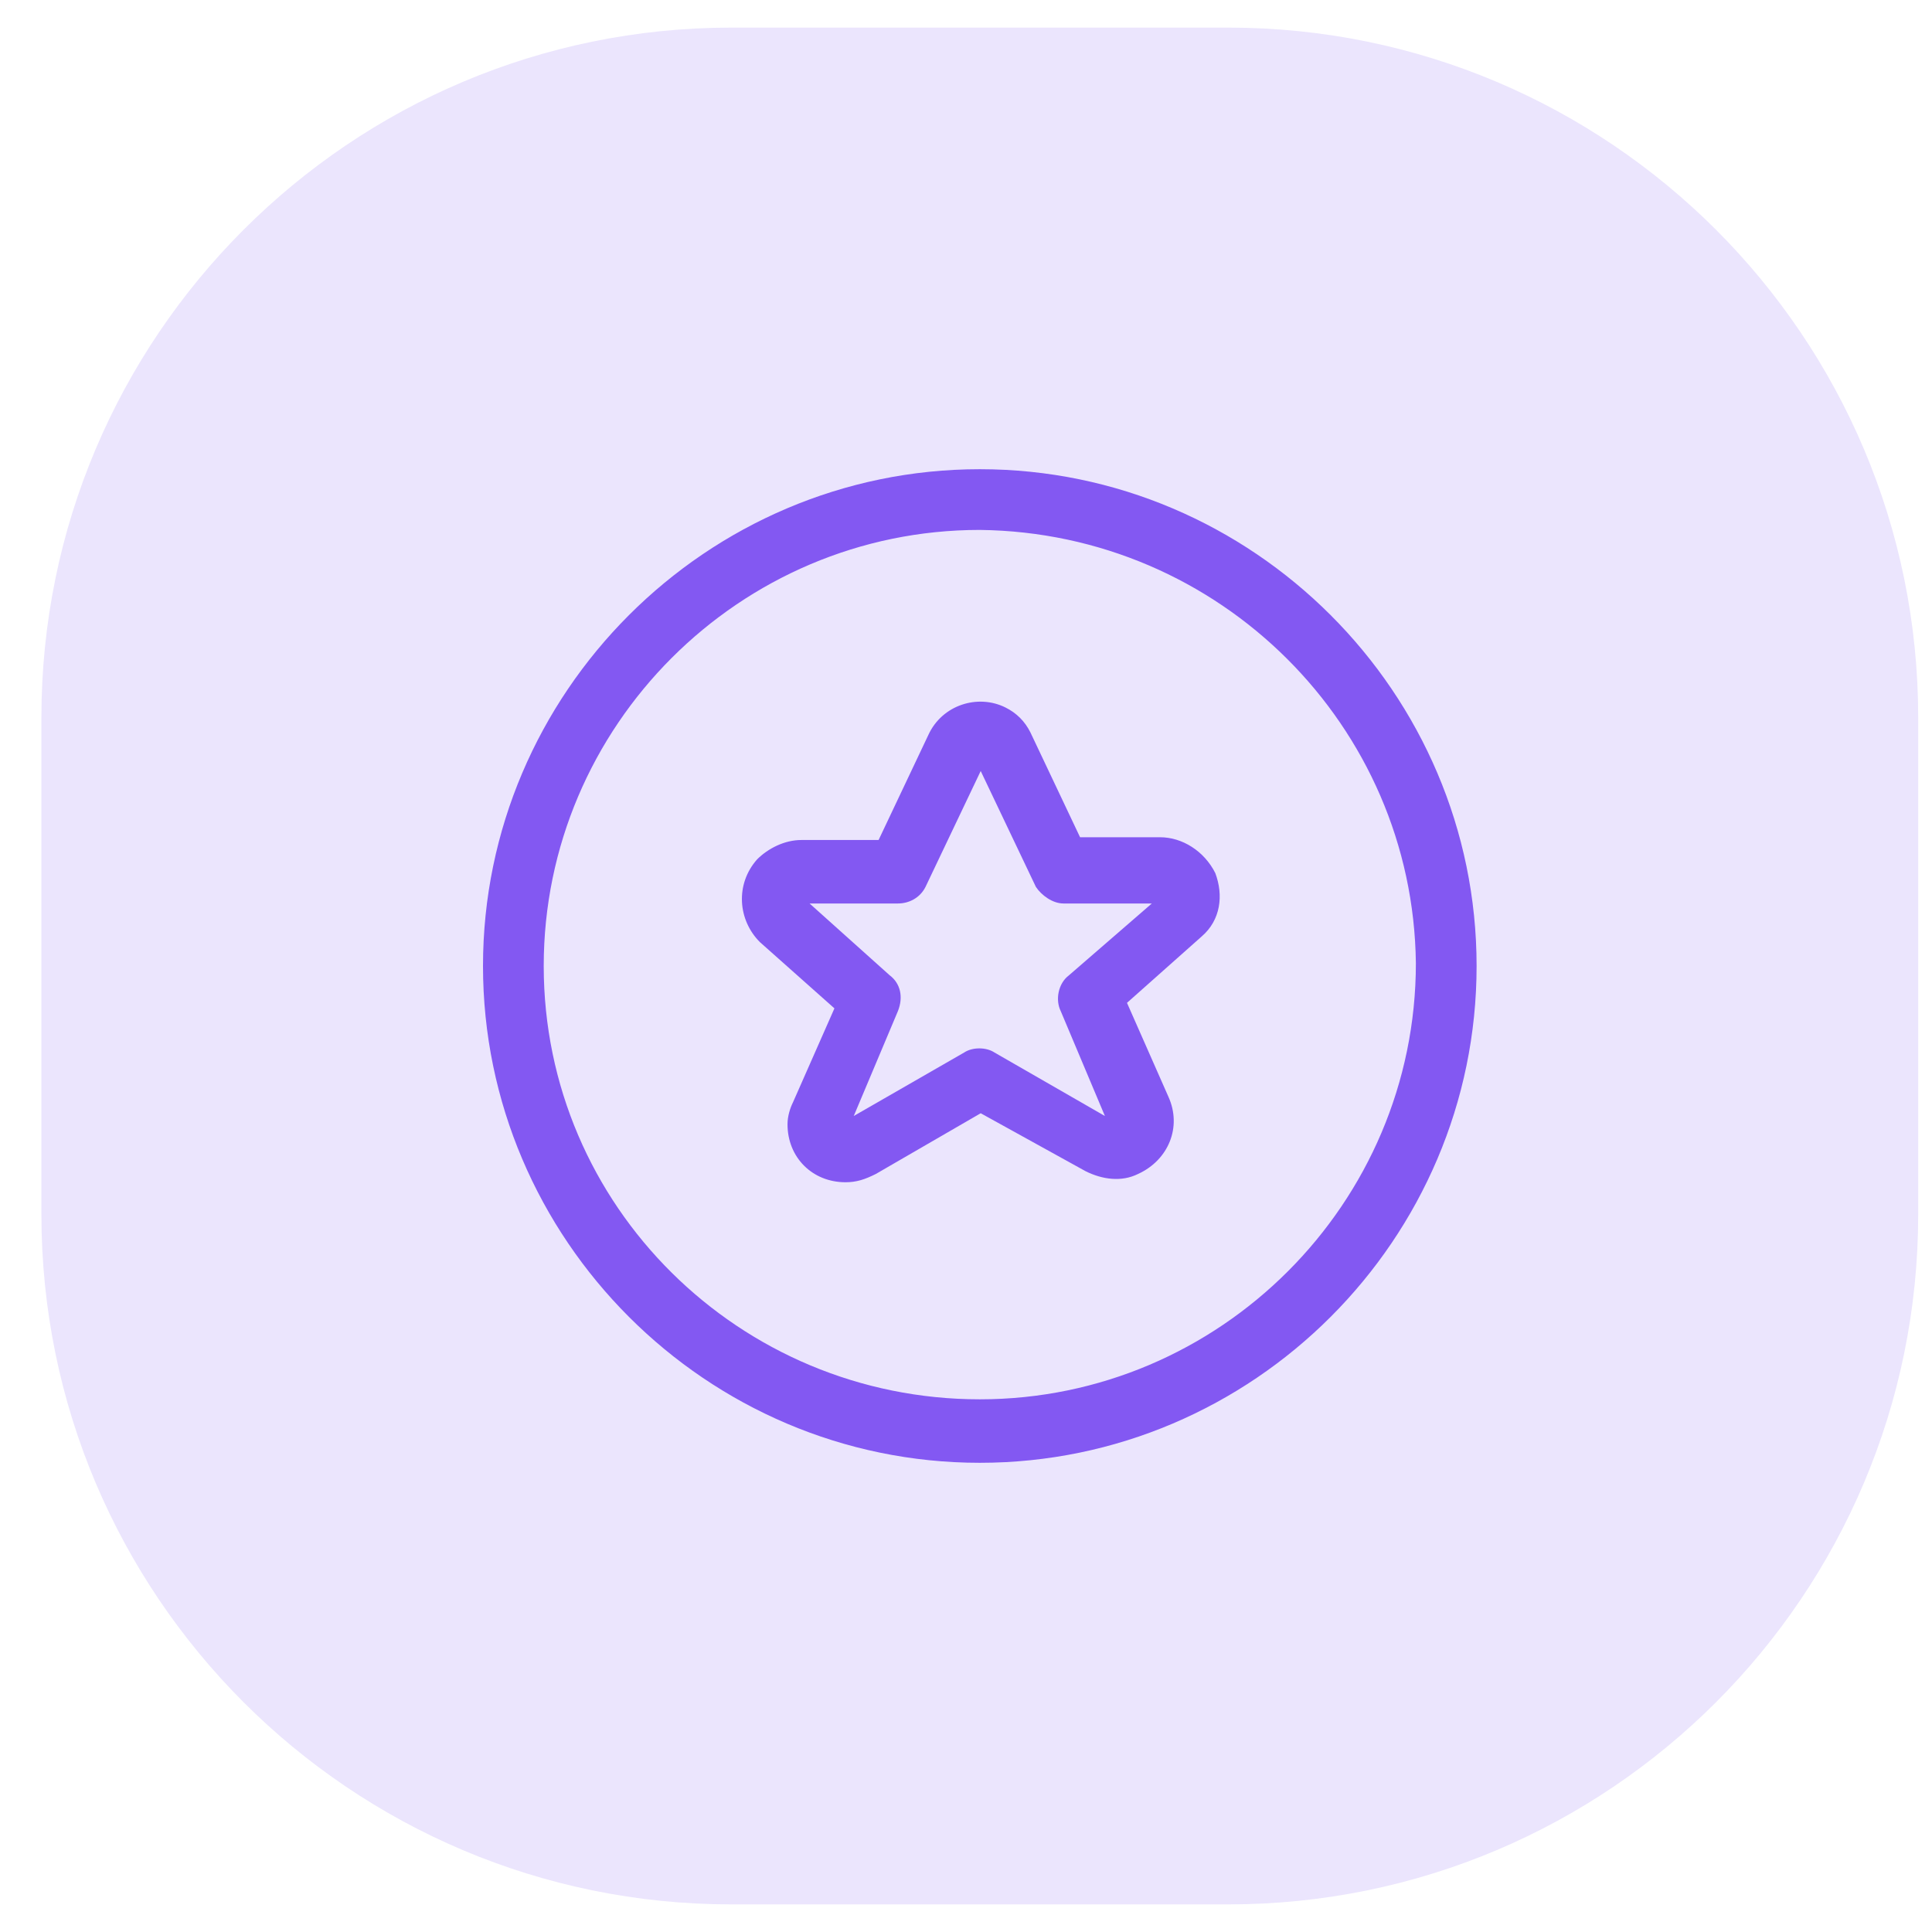
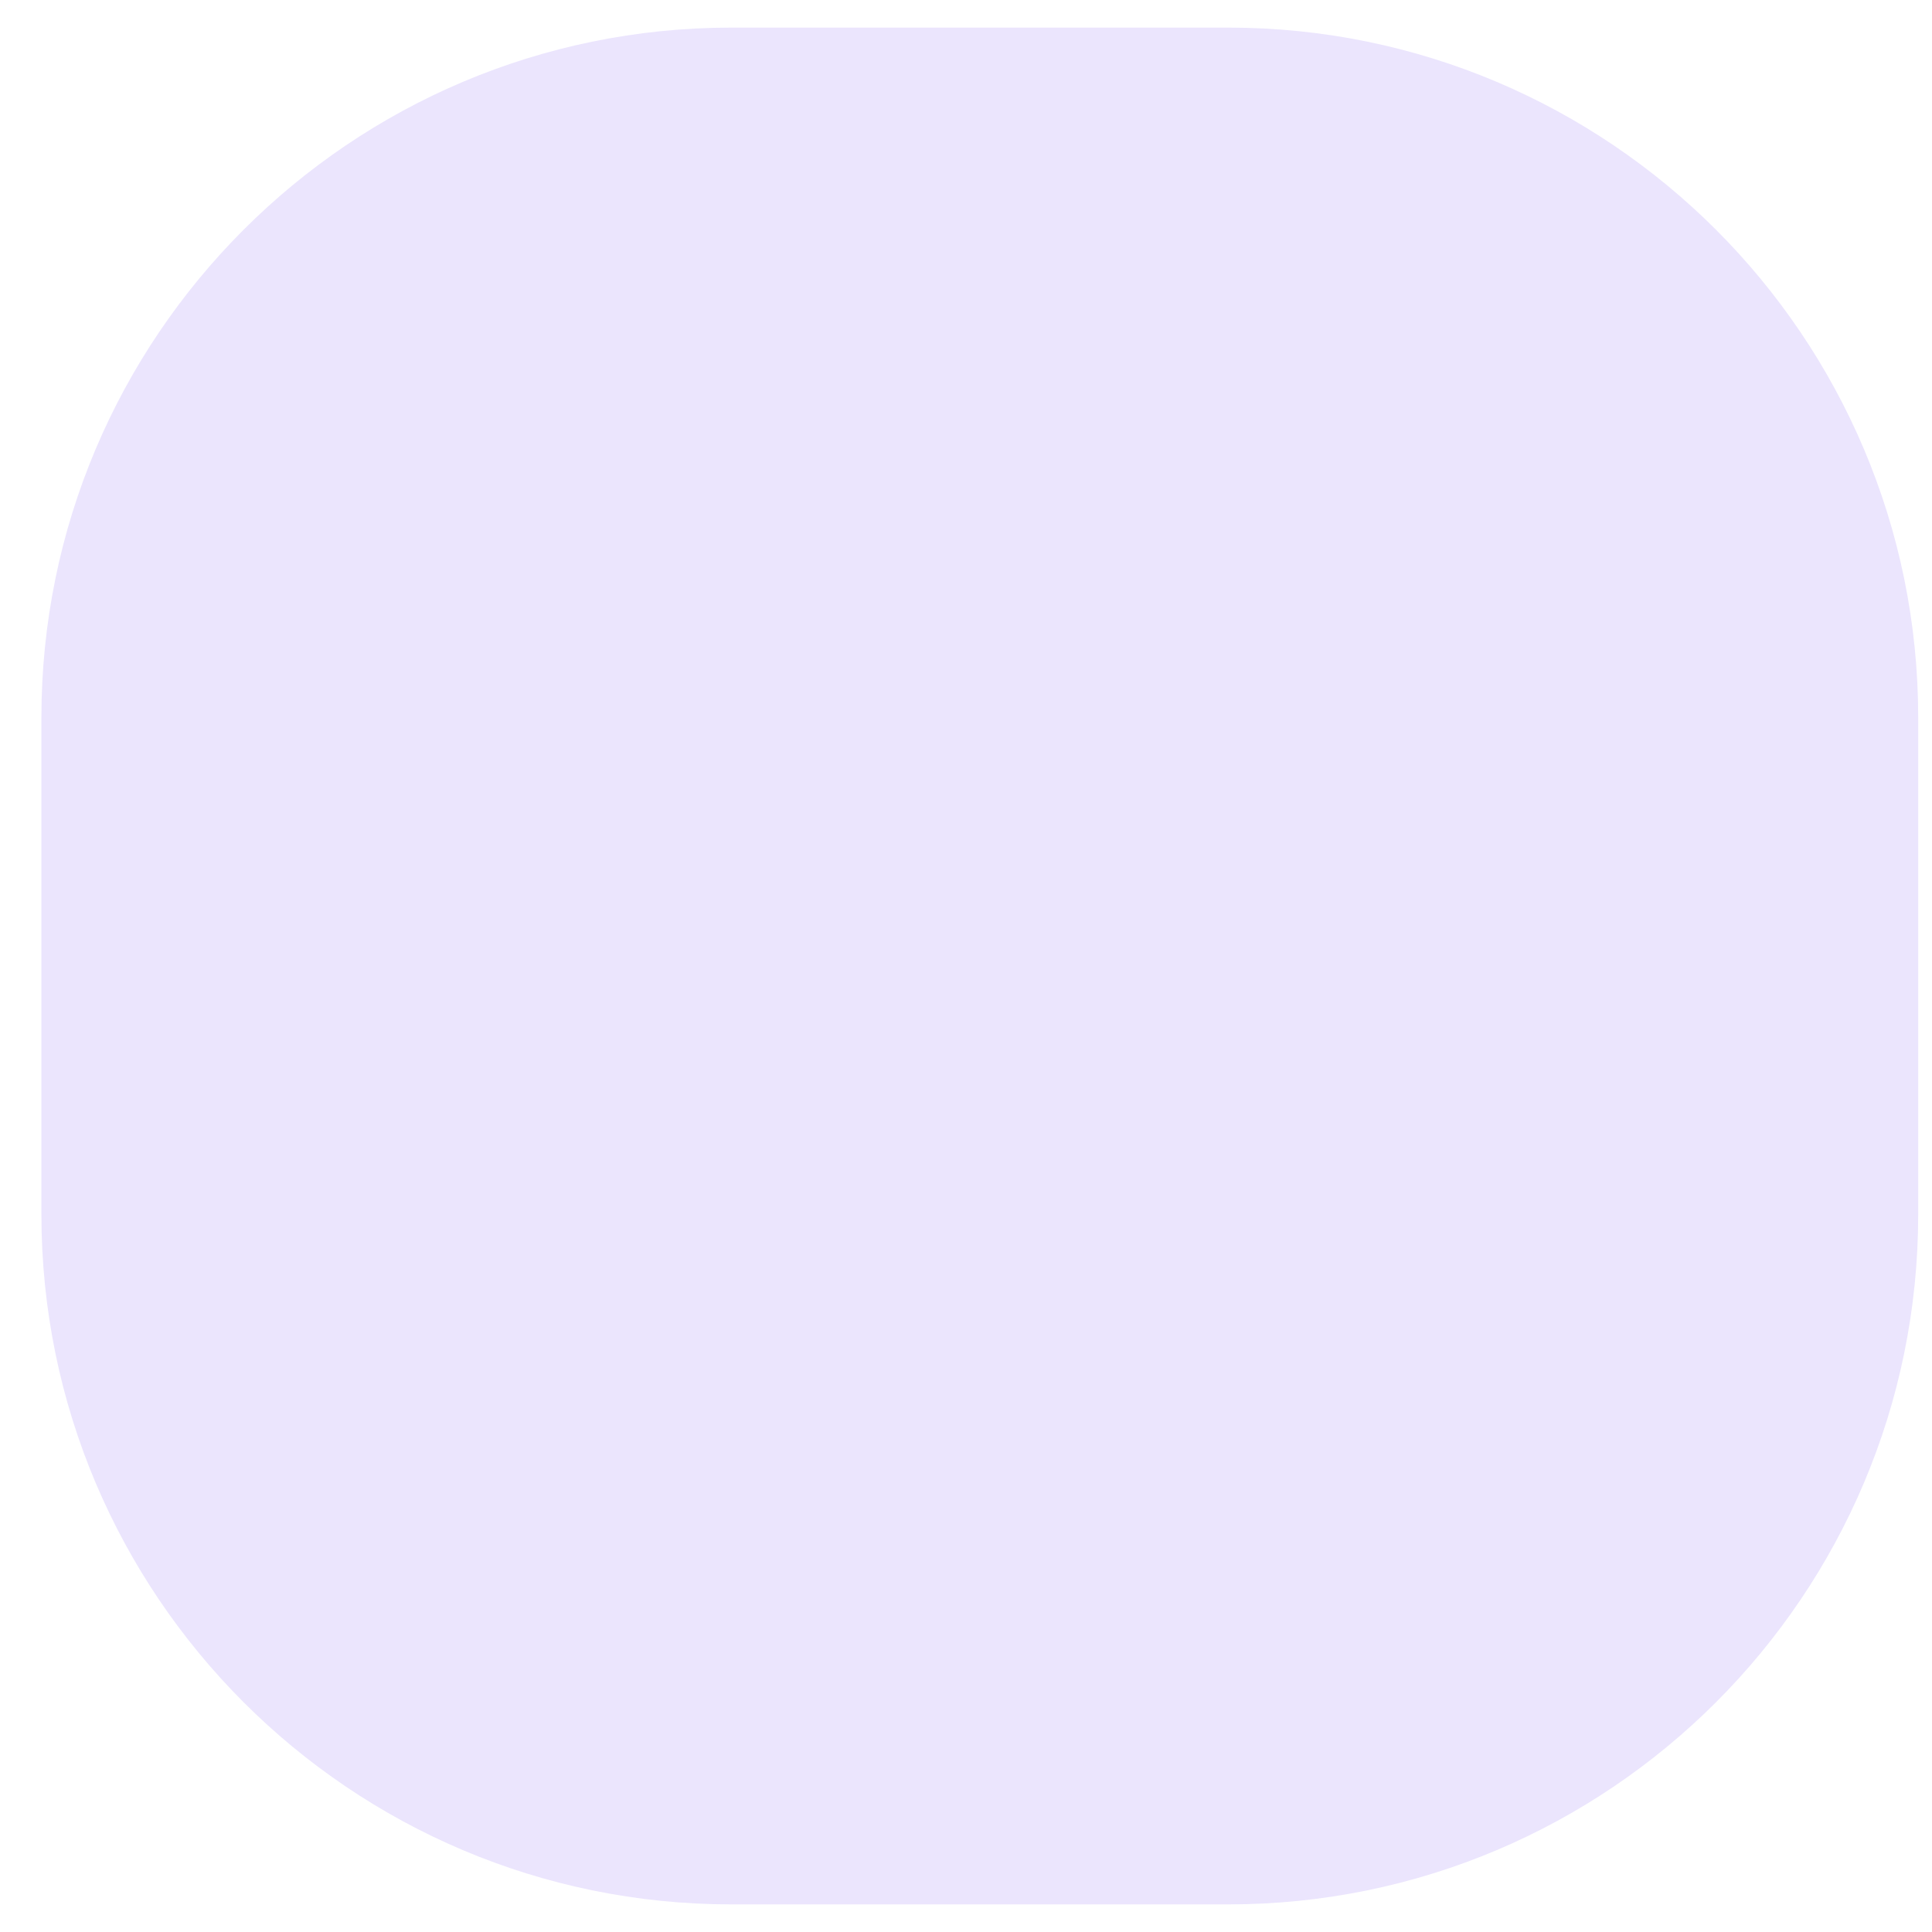
<svg xmlns="http://www.w3.org/2000/svg" version="1.1" id="Layer_1" x="0" y="0" viewBox="0 0 70 70" xml:space="preserve">
  <style>.st1{fill:#8358f2}</style>
  <g id="Group_32158" transform="translate(-1659.5 -2057.5)">
    <g transform="translate(1659.5 2057.5)">
      <path id="Rectangle_3436-2_1_" d="M26.5 1h18c13.8 0 25 11.2 25 25v18c0 13.8-11.2 25-25 25h-18c-13.8 0-25-11.2-25-25V26c0-13.8 11.2-25 25-25z" fill="#ebe5fd" />
    </g>
    <g id="Social-Medias-Rewards-Rating_Rating_rating-star-circle_1_" transform="translate(1205 1347)">
      <g id="Group_73_1_" transform="translate(523 764)">
        <g id="rating-star-circle_1_">
          <g id="Shape_247_1_" transform="translate(9.333 8.535)">
-             <path id="Path_29919_1_" class="st1" d="M-47.2-19.2c-1.2 0-2.1-.9-2.1-2.1 0-.3.1-.6.2-.8l1.5-3.4-2.7-2.4c-.8-.8-.9-2.1-.1-3 .4-.4 1-.7 1.6-.7h2.8l1.8-3.8c.5-1.1 1.8-1.5 2.8-1 .4.2.7.5.9.9l1.8 3.8h2.9c.8 0 1.6.5 2 1.3.3.8.2 1.7-.5 2.3l-2.7 2.4 1.5 3.4c.5 1.1 0 2.3-1.1 2.8-.6.3-1.3.2-1.9-.1l-3.8-2.1-3.8 2.2c-.4.2-.7.3-1.1.3zm-.1-2.2zm9.9 0zm-11.1-7.9l2.9 2.6c.4.3.5.8.3 1.3l-1.6 3.8 4-2.3c.3-.2.8-.2 1.1 0l4 2.3-1.6-3.8c-.2-.4-.1-1 .3-1.3l3-2.6h-3.2c-.4 0-.8-.3-1-.6l-2-4.2-2 4.2c-.2.4-.6.6-1 .6h-3.2zm-.4 0zm13.1 0z" />
-           </g>
+             </g>
          <g id="Oval_29_1_">
-             <path id="Path_29920_1_" class="st1" d="M-33-.5c-9.9 0-18-8.1-18-18s8.1-18 18-18 18 8.1 18 18-8.1 18-18 18zm0-33.8c-8.7 0-15.8 7.1-15.8 15.8S-41.7-2.8-33-2.8s15.8-7.1 15.8-15.8c-.1-8.6-7.1-15.6-15.8-15.7z" />
-           </g>
+             </g>
        </g>
      </g>
    </g>
  </g>
</svg>